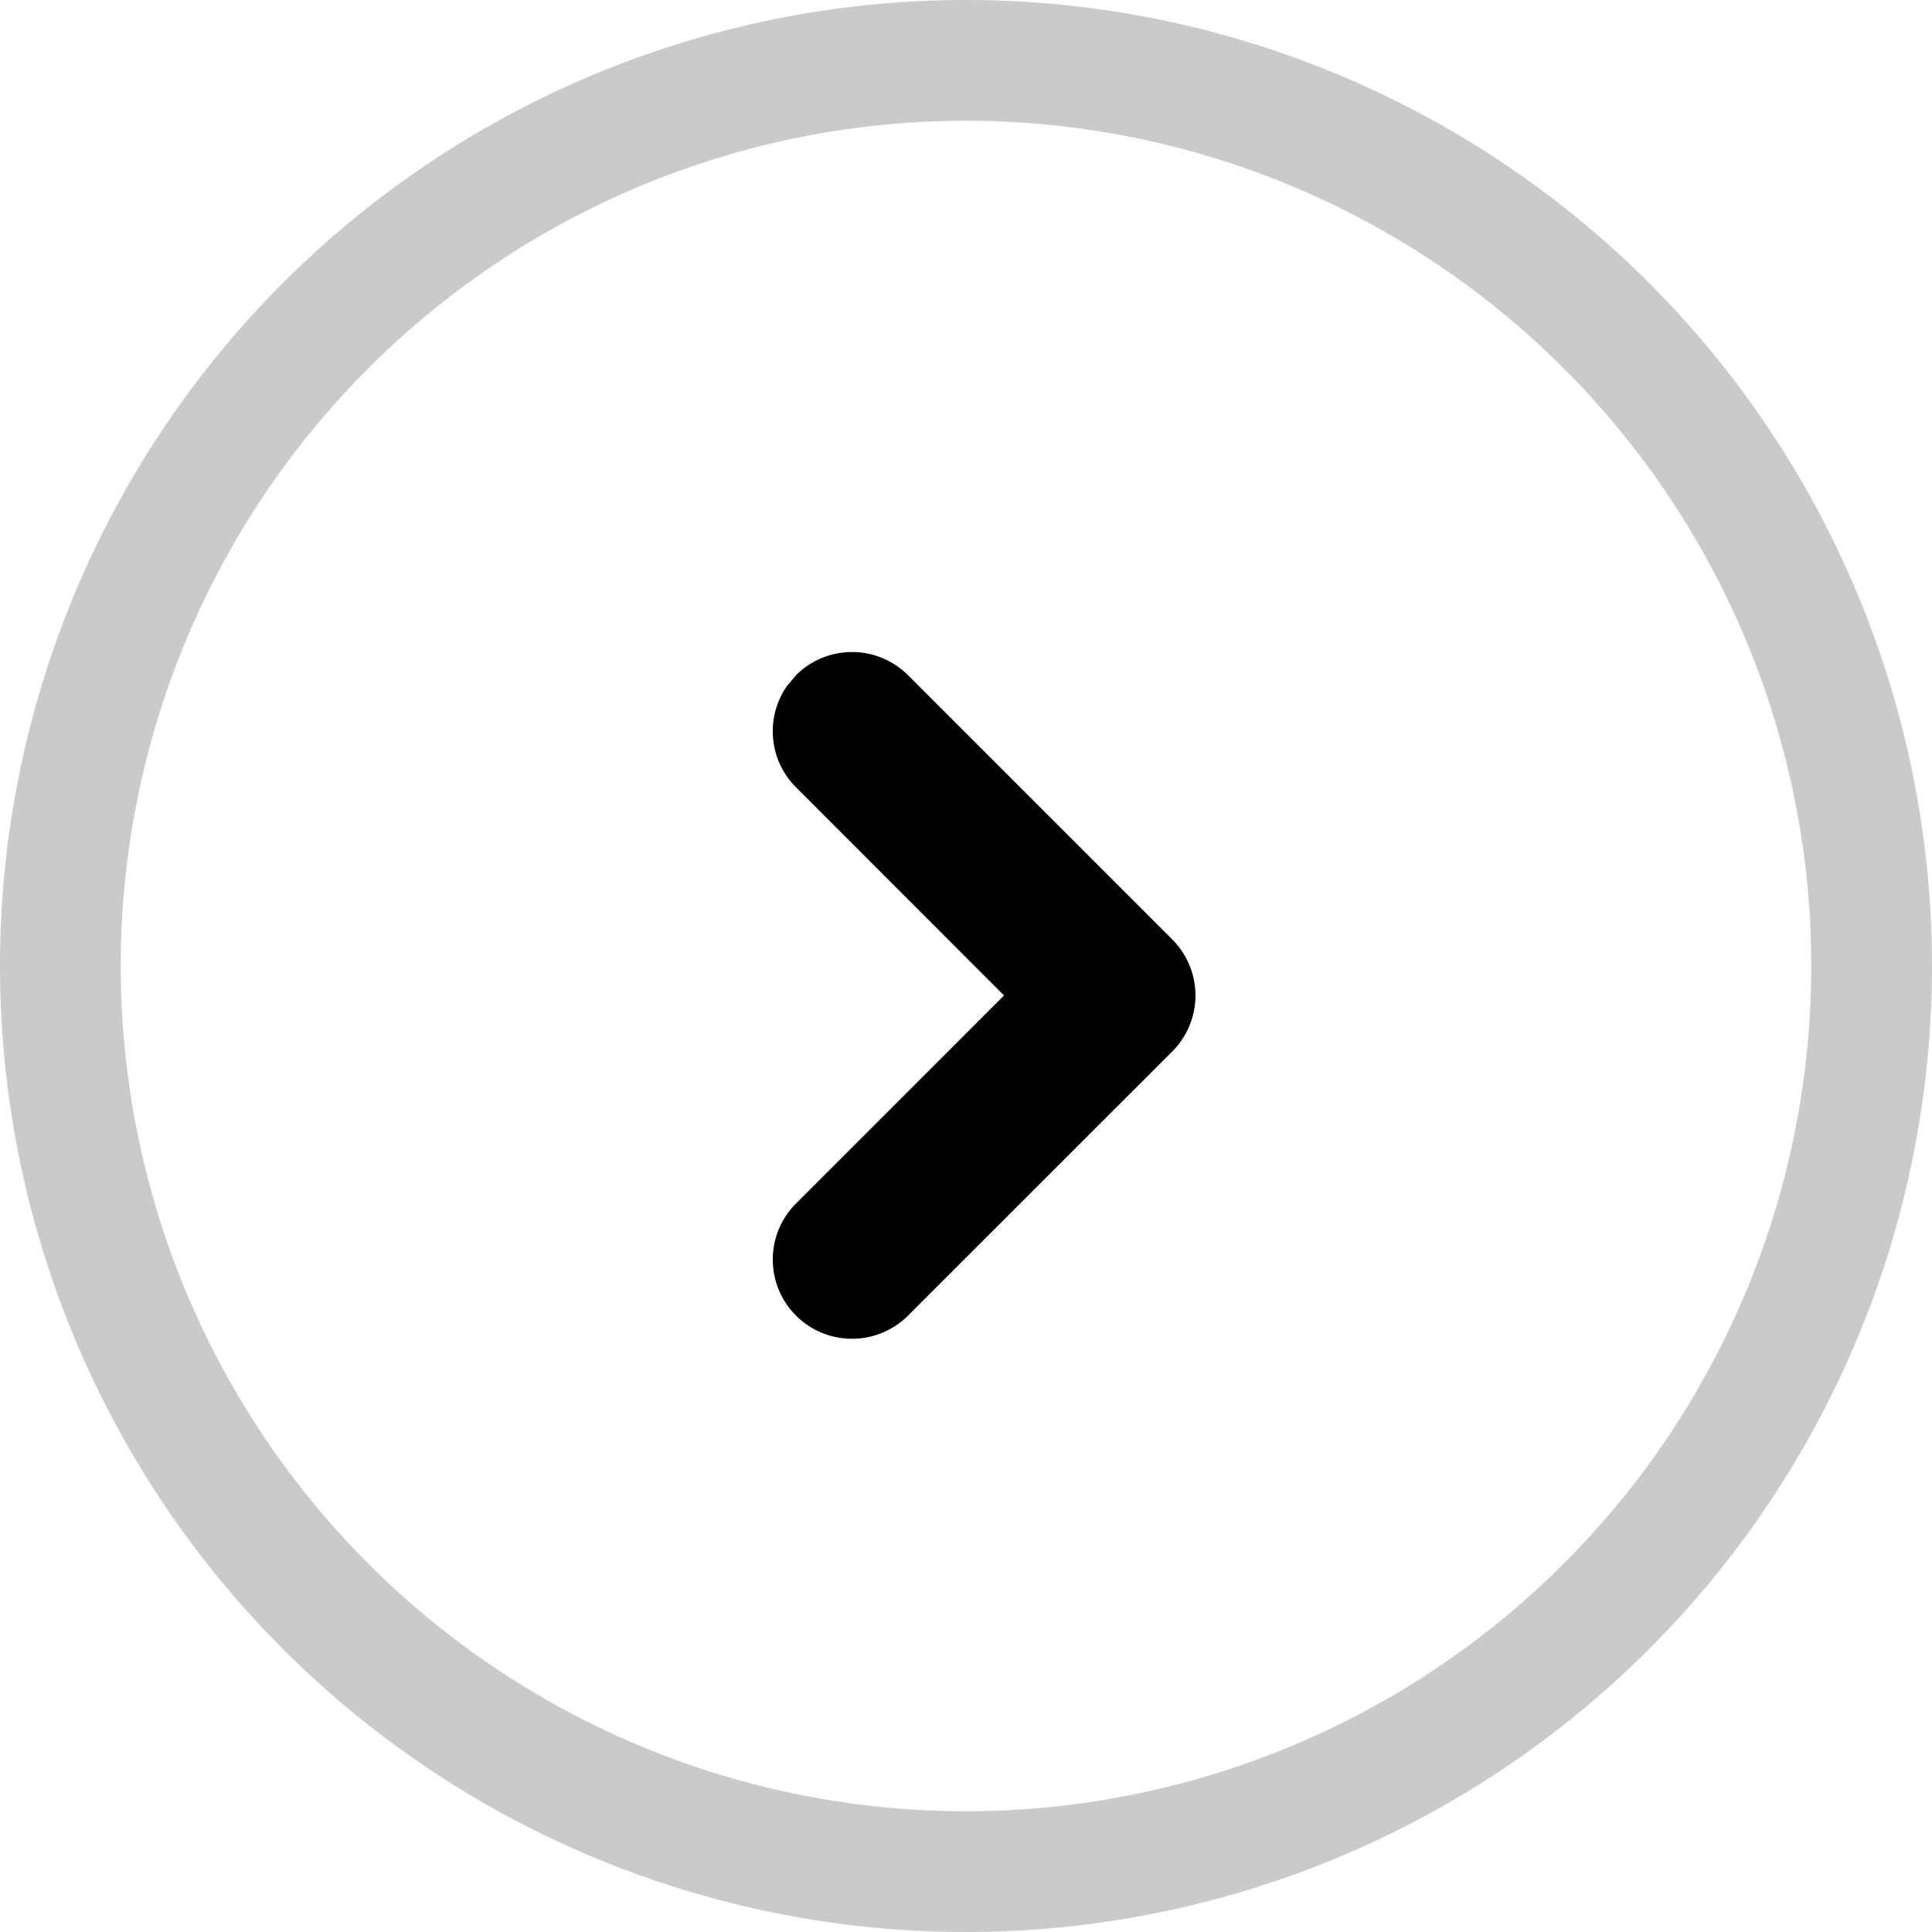
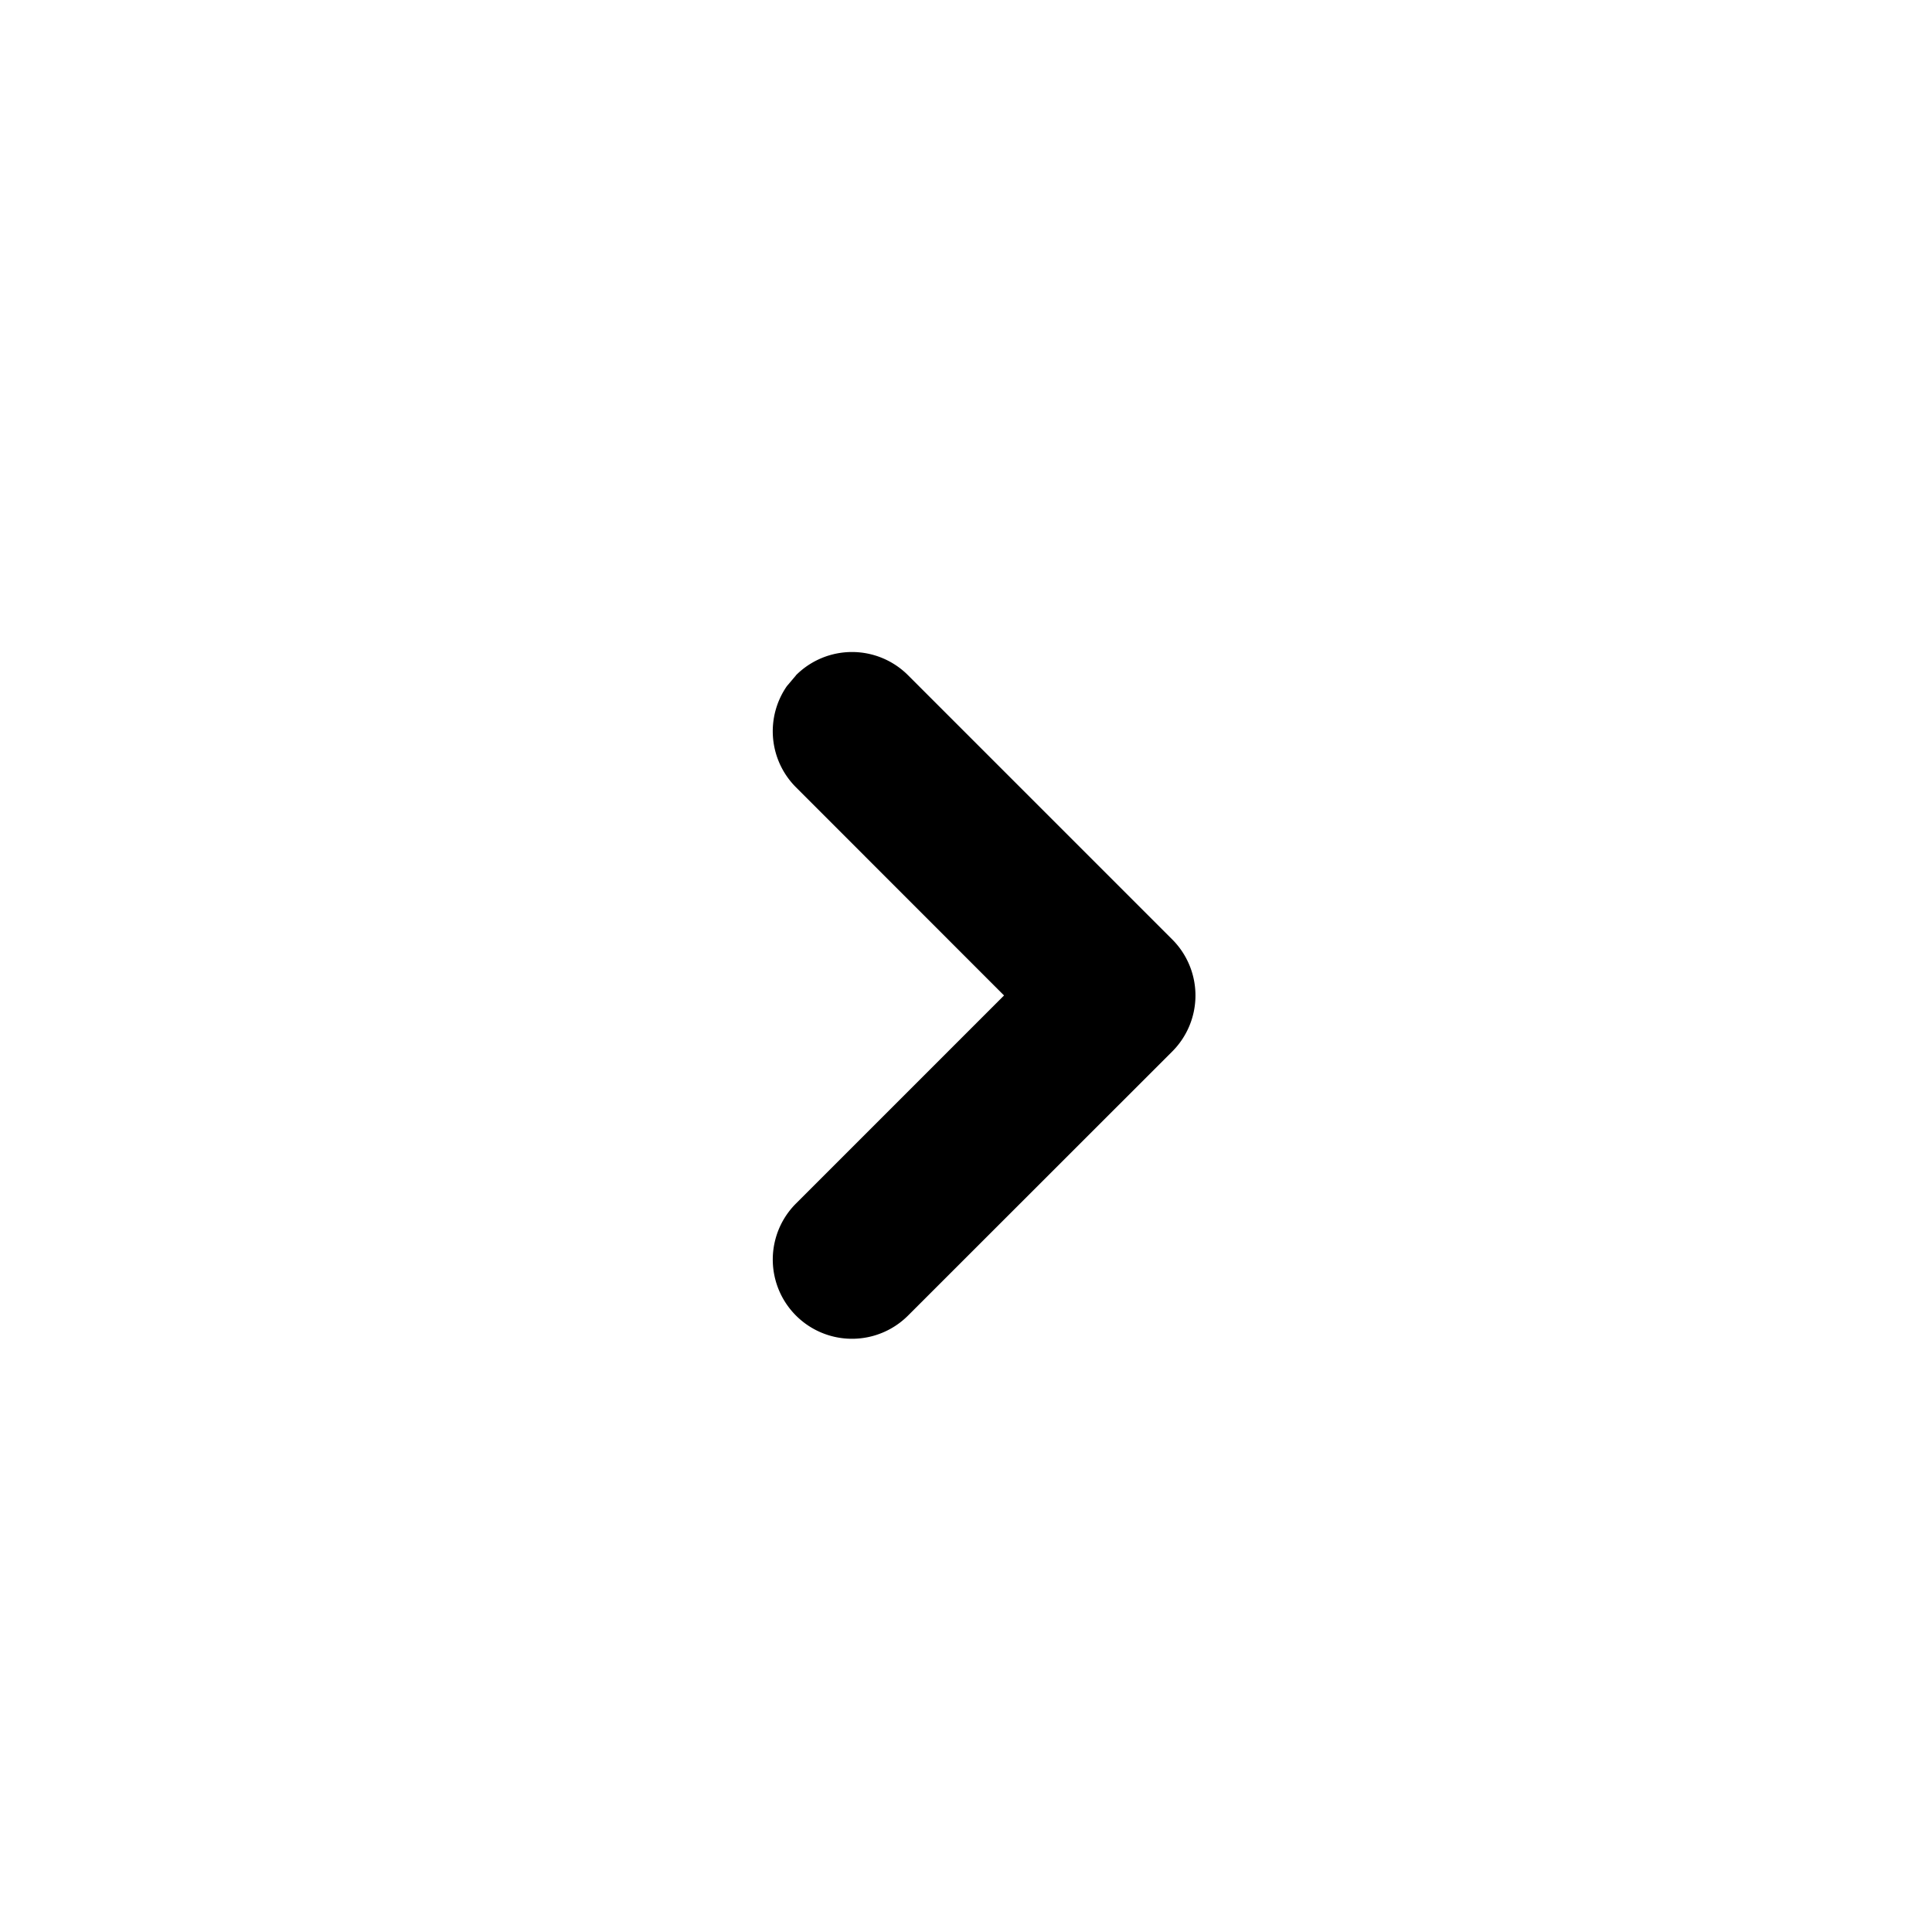
<svg xmlns="http://www.w3.org/2000/svg" width="16" height="16" viewBox="0 0 16 16">
  <g fill="none" fill-rule="evenodd">
    <path d="M6.592 5.592a.656.656 0 0 1 .928 0L9.708 7.78a.656.656 0 0 1 0 .928L7.52 10.895a.656.656 0 1 1-.928-.928l1.723-1.723L6.592 6.52a.656.656 0 0 1-.076-.837l.076-.09z" fill="#000" fill-rule="nonzero" />
-     <path d="M8 0a8 8 0 1 1 0 16A8 8 0 0 1 8 0zm0 1a7 7 0 1 0 0 14A7 7 0 0 0 8 1z" fill="#CACACA" />
  </g>
</svg>